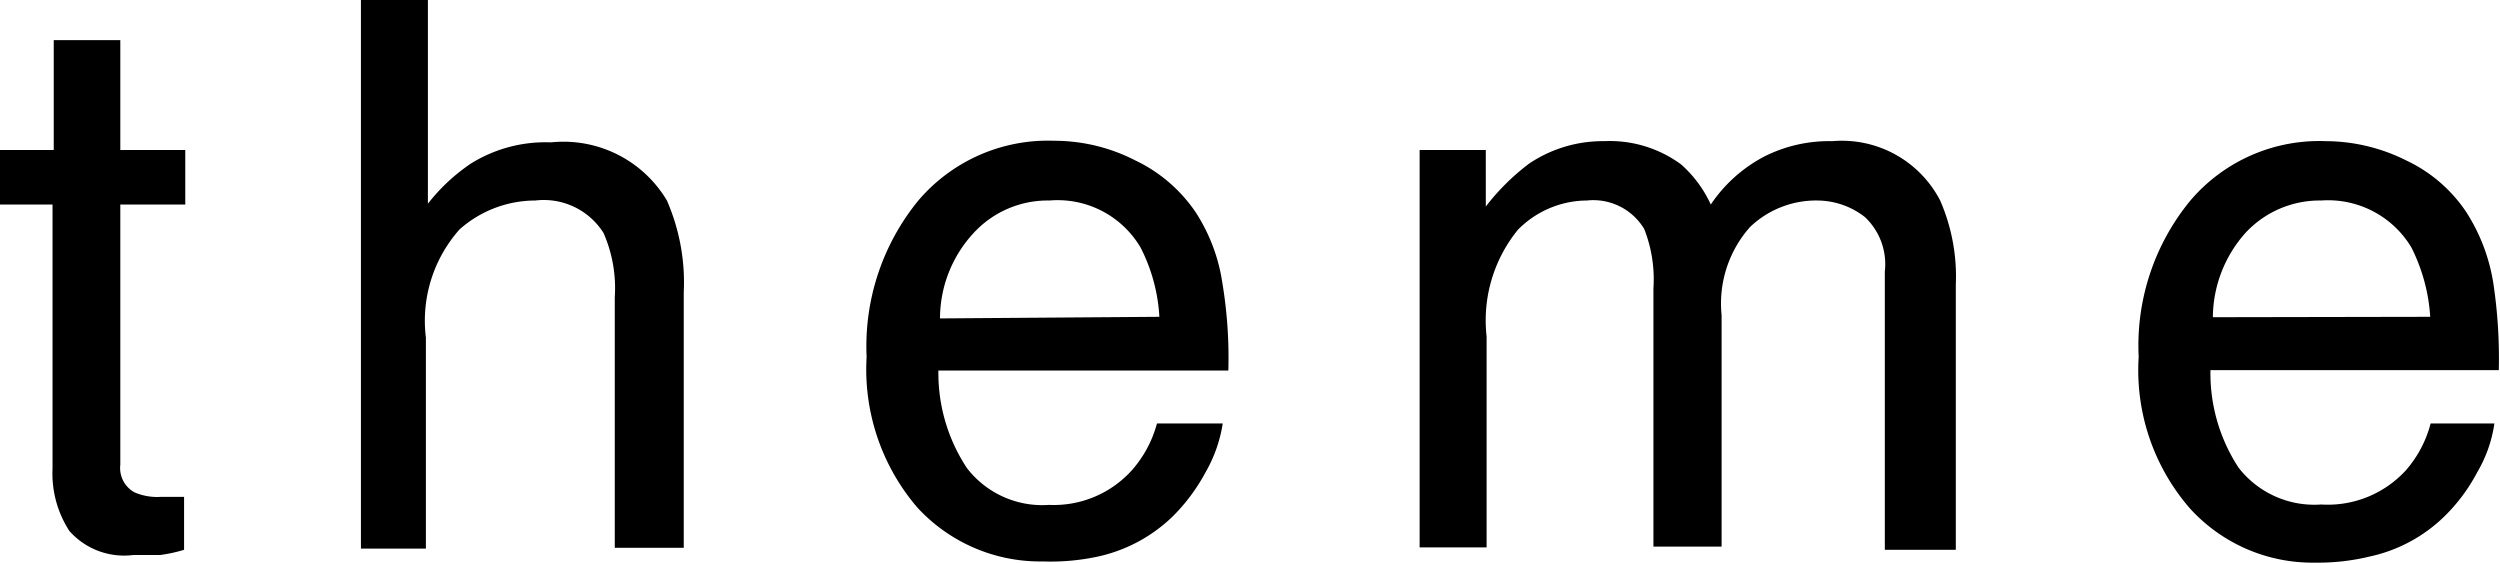
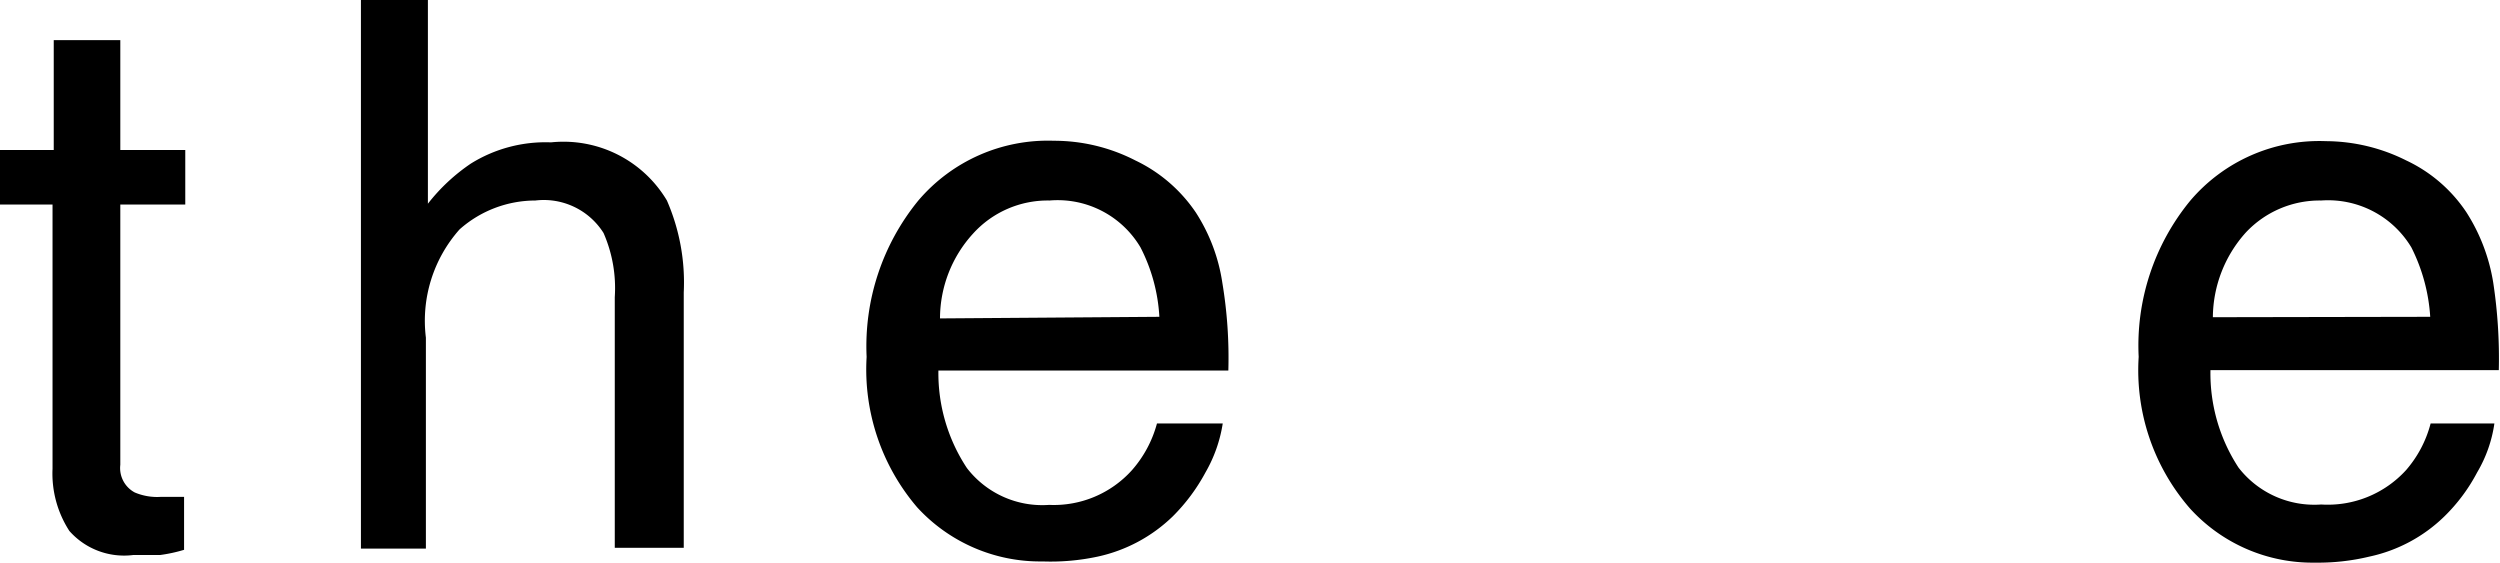
<svg xmlns="http://www.w3.org/2000/svg" viewBox="0 0 62.34 14.03">
  <g id="レイヤー_2" data-name="レイヤー 2">
    <g id="レイヤー_2-2" data-name="レイヤー 2">
      <path d="M1.34,1H3V3.74H4.62V5.1H3v6.49a.69.69,0,0,0,.36.69,1.43,1.43,0,0,0,.65.11h.25l.33,0v1.32a3.75,3.75,0,0,1-.6.13c-.21,0-.43,0-.67,0a1.82,1.82,0,0,1-1.59-.6,2.63,2.63,0,0,1-.42-1.55V5.1H0V3.74H1.34Z" />
      <path d="M9,0h1.67V5.08a4.68,4.68,0,0,1,1.07-1,3.52,3.52,0,0,1,2-.53A3,3,0,0,1,16.63,5a5.11,5.11,0,0,1,.42,2.29v6.37H15.33V7.41a3.42,3.42,0,0,0-.28-1.6A1.76,1.76,0,0,0,13.35,5a2.85,2.85,0,0,0-1.89.72,3.43,3.43,0,0,0-.84,2.7v5.26H9Z" />
      <path d="M28.31,4A3.78,3.78,0,0,1,29.82,5.3a4.43,4.43,0,0,1,.66,1.75,11.39,11.39,0,0,1,.15,2.19H23.4a4.29,4.29,0,0,0,.71,2.43,2.37,2.37,0,0,0,2.05.92,2.62,2.62,0,0,0,2.07-.87,2.9,2.9,0,0,0,.62-1.16h1.64a3.52,3.52,0,0,1-.43,1.22,4.64,4.64,0,0,1-.82,1.1,3.86,3.86,0,0,1-1.87,1A5.58,5.58,0,0,1,26,14a4.16,4.16,0,0,1-3.13-1.35A5.29,5.29,0,0,1,21.61,8.9,5.74,5.74,0,0,1,22.9,5a4.24,4.24,0,0,1,3.38-1.49A4.43,4.43,0,0,1,28.31,4Zm.6,3.9a4.3,4.3,0,0,0-.47-1.73A2.4,2.4,0,0,0,26.17,5a2.51,2.51,0,0,0-1.91.83,3.14,3.14,0,0,0-.82,2.11Z" />
-       <path d="M35.4,3.74h1.65V5.15a5.63,5.63,0,0,1,1.08-1.07A3.29,3.29,0,0,1,40,3.52a3,3,0,0,1,1.92.58,3,3,0,0,1,.74,1A3.65,3.65,0,0,1,44,3.9a3.59,3.59,0,0,1,1.69-.38A2.76,2.76,0,0,1,48.38,5a4.74,4.74,0,0,1,.39,2.1v6.61H47V6.77a1.61,1.61,0,0,0-.5-1.36A1.94,1.94,0,0,0,45.33,5a2.38,2.38,0,0,0-1.69.66,2.87,2.87,0,0,0-.71,2.2v5.77h-1.7V7.19A3.42,3.42,0,0,0,41,5.71,1.48,1.48,0,0,0,39.57,5a2.43,2.43,0,0,0-1.72.73,3.58,3.58,0,0,0-.78,2.66v5.26H35.4Z" />
      <path d="M60,4a3.68,3.68,0,0,1,1.5,1.29,4.6,4.6,0,0,1,.67,1.75,12.51,12.51,0,0,1,.14,2.19H55.12a4.29,4.29,0,0,0,.7,2.43,2.39,2.39,0,0,0,2.06.92A2.64,2.64,0,0,0,60,11.72a2.88,2.88,0,0,0,.61-1.16H62.2a3.32,3.32,0,0,1-.43,1.22,4.38,4.38,0,0,1-.82,1.1,3.82,3.82,0,0,1-1.87,1,5.46,5.46,0,0,1-1.35.15,4.13,4.13,0,0,1-3.12-1.35A5.25,5.25,0,0,1,53.33,8.9,5.69,5.69,0,0,1,54.62,5,4.22,4.22,0,0,1,58,3.52,4.5,4.5,0,0,1,60,4Zm.6,3.9a4.46,4.46,0,0,0-.47-1.73A2.42,2.42,0,0,0,57.88,5,2.52,2.52,0,0,0,56,5.8a3.19,3.19,0,0,0-.82,2.11Z" />
    </g>
  </g>
</svg>